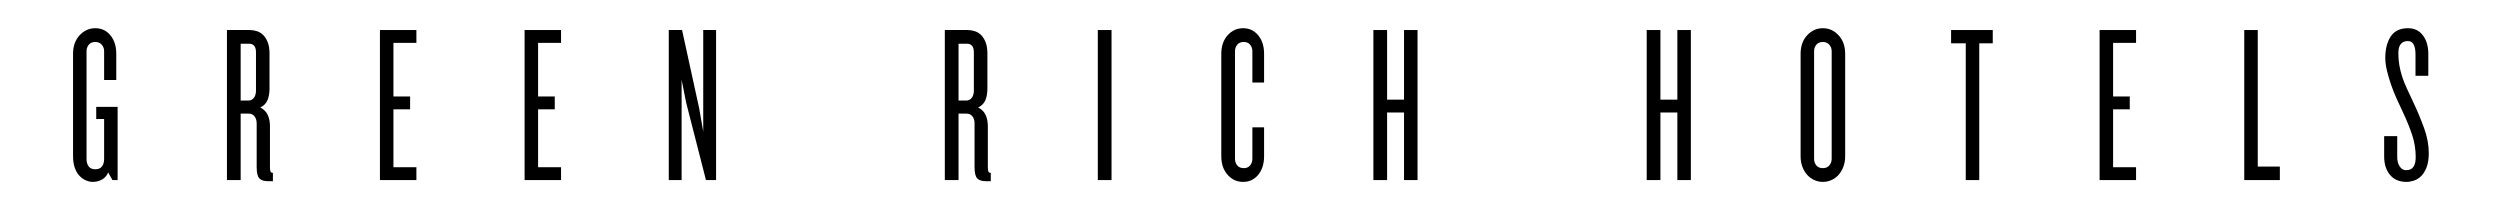
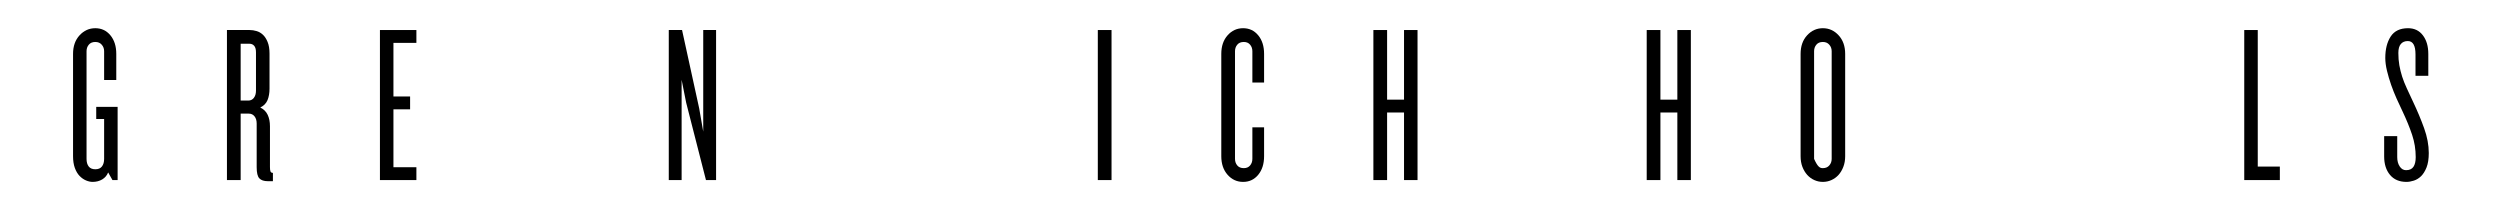
<svg xmlns="http://www.w3.org/2000/svg" width="1200" zoomAndPan="magnify" viewBox="0 0 900 76.5" height="102" preserveAspectRatio="xMidYMid meet" version="1.0">
  <defs>
    <g />
  </defs>
  <g fill="#000000" fill-opacity="1">
    <g transform="translate(24.344, 64.826)">
      <g>
        <path d="M 16.141 0 L 14.594 -2.75 C 14.164 -1.676 13.453 -0.836 12.453 -0.234 C 11.453 0.359 10.301 0.656 9 0.656 C 8.25 0.656 7.453 0.477 6.609 0.125 C 5.773 -0.227 5.004 -0.77 4.297 -1.5 C 3.598 -2.227 3.031 -3.188 2.594 -4.375 C 2.164 -5.57 1.953 -6.977 1.953 -8.594 L 1.953 -45.422 C 1.953 -48.18 2.734 -50.41 4.297 -52.109 C 5.867 -53.816 7.758 -54.672 9.969 -54.672 C 12.188 -54.672 14 -53.816 15.406 -52.109 C 16.812 -50.41 17.516 -48.18 17.516 -45.422 L 17.516 -36.016 L 13.141 -36.016 L 13.141 -46.391 C 13.141 -47.305 12.852 -48.086 12.281 -48.734 C 11.719 -49.391 10.945 -49.719 9.969 -49.719 C 8.945 -49.719 8.164 -49.391 7.625 -48.734 C 7.082 -48.086 6.812 -47.305 6.812 -46.391 L 6.812 -7.625 C 6.812 -6.488 7.066 -5.582 7.578 -4.906 C 8.098 -4.227 8.895 -3.891 9.969 -3.891 C 11.051 -3.891 11.848 -4.227 12.359 -4.906 C 12.879 -5.582 13.141 -6.488 13.141 -7.625 L 13.141 -21.984 L 10.297 -21.984 L 10.297 -26.359 L 18 -26.359 L 18 0 Z M 16.141 0 " />
      </g>
    </g>
  </g>
  <g fill="#000000" fill-opacity="1">
    <g transform="translate(79.341, 64.826)">
      <g>
        <path d="M 17.109 0.406 C 15.703 0.406 14.676 0.066 14.031 -0.609 C 13.383 -1.285 13.062 -2.625 13.062 -4.625 L 13.062 -20.359 C 13.062 -21.441 12.801 -22.305 12.281 -22.953 C 11.77 -23.598 11.082 -23.922 10.219 -23.922 L 7.297 -23.922 L 7.297 0 L 2.359 0 L 2.359 -54.016 L 10.547 -54.016 C 11.359 -54.016 12.18 -53.891 13.016 -53.641 C 13.859 -53.398 14.613 -52.969 15.281 -52.344 C 15.957 -51.727 16.523 -50.863 16.984 -49.75 C 17.453 -48.645 17.688 -47.227 17.688 -45.5 L 17.688 -32.938 C 17.688 -31.312 17.441 -29.914 16.953 -28.75 C 16.461 -27.594 15.598 -26.719 14.359 -26.125 C 15.598 -25.52 16.488 -24.633 17.031 -23.469 C 17.57 -22.312 17.844 -20.953 17.844 -19.391 L 17.844 -4.703 C 17.844 -3.941 17.91 -3.398 18.047 -3.078 C 18.18 -2.754 18.469 -2.594 18.906 -2.594 L 18.906 0.406 Z M 12.812 -45.984 C 12.812 -47.066 12.594 -47.852 12.156 -48.344 C 11.727 -48.832 11.164 -49.078 10.469 -49.078 L 7.297 -49.078 L 7.297 -28.625 L 10.062 -28.625 C 10.875 -28.625 11.535 -28.945 12.047 -29.594 C 12.555 -30.25 12.812 -31.117 12.812 -32.203 Z M 12.812 -45.984 " />
      </g>
    </g>
  </g>
  <g fill="#000000" fill-opacity="1">
    <g transform="translate(134.418, 64.826)">
      <g>
        <path d="M 2.359 0 L 2.359 -54.016 L 15.484 -54.016 L 15.484 -49.391 L 7.219 -49.391 L 7.219 -30.094 L 13.219 -30.094 L 13.219 -25.469 L 7.219 -25.469 L 7.219 -4.625 L 15.484 -4.625 L 15.484 0 Z M 2.359 0 " />
      </g>
    </g>
  </g>
  <g fill="#000000" fill-opacity="1">
    <g transform="translate(186.494, 64.826)">
      <g>
-         <path d="M 2.359 0 L 2.359 -54.016 L 15.484 -54.016 L 15.484 -49.391 L 7.219 -49.391 L 7.219 -30.094 L 13.219 -30.094 L 13.219 -25.469 L 7.219 -25.469 L 7.219 -4.625 L 15.484 -4.625 L 15.484 0 Z M 2.359 0 " />
-       </g>
+         </g>
    </g>
  </g>
  <g fill="#000000" fill-opacity="1">
    <g transform="translate(238.571, 64.826)">
      <g>
        <path d="M 15.578 0 L 8.438 -27.906 L 6.812 -36.094 L 6.812 0 L 2.188 0 L 2.188 -54.016 L 6.969 -54.016 L 13.141 -25.797 L 14.594 -17.438 L 14.594 -54.016 L 19.219 -54.016 L 19.219 0 Z M 15.578 0 " />
      </g>
    </g>
  </g>
  <g fill="#000000" fill-opacity="1">
    <g transform="translate(295.189, 64.826)">
      <g />
    </g>
  </g>
  <g fill="#000000" fill-opacity="1">
    <g transform="translate(337.777, 64.826)">
      <g>
-         <path d="M 17.109 0.406 C 15.703 0.406 14.676 0.066 14.031 -0.609 C 13.383 -1.285 13.062 -2.625 13.062 -4.625 L 13.062 -20.359 C 13.062 -21.441 12.801 -22.305 12.281 -22.953 C 11.77 -23.598 11.082 -23.922 10.219 -23.922 L 7.297 -23.922 L 7.297 0 L 2.359 0 L 2.359 -54.016 L 10.547 -54.016 C 11.359 -54.016 12.18 -53.891 13.016 -53.641 C 13.859 -53.398 14.613 -52.969 15.281 -52.344 C 15.957 -51.727 16.523 -50.863 16.984 -49.75 C 17.453 -48.645 17.688 -47.227 17.688 -45.5 L 17.688 -32.938 C 17.688 -31.312 17.441 -29.914 16.953 -28.75 C 16.461 -27.594 15.598 -26.719 14.359 -26.125 C 15.598 -25.52 16.488 -24.633 17.031 -23.469 C 17.57 -22.312 17.844 -20.953 17.844 -19.391 L 17.844 -4.703 C 17.844 -3.941 17.91 -3.398 18.047 -3.078 C 18.18 -2.754 18.469 -2.594 18.906 -2.594 L 18.906 0.406 Z M 12.812 -45.984 C 12.812 -47.066 12.594 -47.852 12.156 -48.344 C 11.727 -48.832 11.164 -49.078 10.469 -49.078 L 7.297 -49.078 L 7.297 -28.625 L 10.062 -28.625 C 10.875 -28.625 11.535 -28.945 12.047 -29.594 C 12.555 -30.25 12.812 -31.117 12.812 -32.203 Z M 12.812 -45.984 " />
-       </g>
+         </g>
    </g>
  </g>
  <g fill="#000000" fill-opacity="1">
    <g transform="translate(392.854, 64.826)">
      <g>
        <path d="M 2.359 0 L 2.359 -54.016 L 7.297 -54.016 L 7.297 0 Z M 2.359 0 " />
      </g>
    </g>
  </g>
  <g fill="#000000" fill-opacity="1">
    <g transform="translate(437.712, 64.826)">
      <g>
        <path d="M 17.359 -8.594 C 17.359 -5.844 16.656 -3.613 15.25 -1.906 C 13.844 -0.195 12.031 0.656 9.812 0.656 C 7.594 0.656 5.727 -0.195 4.219 -1.906 C 2.707 -3.613 1.953 -5.844 1.953 -8.594 L 1.953 -45.422 C 1.953 -48.18 2.707 -50.41 4.219 -52.109 C 5.727 -53.816 7.594 -54.672 9.812 -54.672 C 12.031 -54.672 13.844 -53.816 15.25 -52.109 C 16.656 -50.41 17.359 -48.18 17.359 -45.422 L 17.359 -35.125 L 13.141 -35.125 L 13.141 -46.391 C 13.141 -47.305 12.867 -48.086 12.328 -48.734 C 11.785 -49.391 11.031 -49.719 10.062 -49.719 C 9.031 -49.719 8.242 -49.391 7.703 -48.734 C 7.16 -48.086 6.891 -47.305 6.891 -46.391 L 6.891 -7.625 C 6.891 -6.707 7.16 -5.922 7.703 -5.266 C 8.242 -4.617 9.031 -4.297 10.062 -4.297 C 11.031 -4.297 11.785 -4.617 12.328 -5.266 C 12.867 -5.922 13.141 -6.707 13.141 -7.625 L 13.141 -18.984 L 17.359 -18.984 Z M 17.359 -8.594 " />
      </g>
    </g>
  </g>
  <g fill="#000000" fill-opacity="1">
    <g transform="translate(492.06, 64.826)">
      <g>
        <path d="M 13.391 0 L 13.391 -24.328 L 7.297 -24.328 L 7.297 0 L 2.359 0 L 2.359 -54.016 L 7.297 -54.016 L 7.297 -28.953 L 13.391 -28.953 L 13.391 -54.016 L 18.25 -54.016 L 18.25 0 Z M 13.391 0 " />
      </g>
    </g>
  </g>
  <g fill="#000000" fill-opacity="1">
    <g transform="translate(547.867, 64.826)">
      <g />
    </g>
  </g>
  <g fill="#000000" fill-opacity="1">
    <g transform="translate(590.455, 64.826)">
      <g>
        <path d="M 13.391 0 L 13.391 -24.328 L 7.297 -24.328 L 7.297 0 L 2.359 0 L 2.359 -54.016 L 7.297 -54.016 L 7.297 -28.953 L 13.391 -28.953 L 13.391 -54.016 L 18.25 -54.016 L 18.25 0 Z M 13.391 0 " />
      </g>
    </g>
  </g>
  <g fill="#000000" fill-opacity="1">
    <g transform="translate(646.262, 64.826)">
      <g>
-         <path d="M 18 -8.594 C 18 -7.188 17.781 -5.914 17.344 -4.781 C 16.914 -3.645 16.336 -2.672 15.609 -1.859 C 14.879 -1.055 14.023 -0.438 13.047 0 C 12.078 0.438 11.051 0.656 9.969 0.656 C 8.895 0.656 7.867 0.438 6.891 0 C 5.922 -0.438 5.07 -1.055 4.344 -1.859 C 3.613 -2.672 3.031 -3.645 2.594 -4.781 C 2.164 -5.914 1.953 -7.188 1.953 -8.594 L 1.953 -45.422 C 1.953 -48.18 2.734 -50.41 4.297 -52.109 C 5.867 -53.816 7.758 -54.672 9.969 -54.672 C 12.188 -54.672 14.078 -53.816 15.641 -52.109 C 17.211 -50.41 18 -48.18 18 -45.422 Z M 13.141 -46.391 C 13.141 -47.305 12.852 -48.086 12.281 -48.734 C 11.719 -49.391 10.945 -49.719 9.969 -49.719 C 8.945 -49.719 8.164 -49.391 7.625 -48.734 C 7.082 -48.086 6.812 -47.305 6.812 -46.391 L 6.812 -7.625 C 6.812 -6.707 7.082 -5.922 7.625 -5.266 C 8.164 -4.617 8.945 -4.297 9.969 -4.297 C 10.945 -4.297 11.719 -4.617 12.281 -5.266 C 12.852 -5.922 13.141 -6.707 13.141 -7.625 Z M 13.141 -46.391 " />
+         <path d="M 18 -8.594 C 18 -7.188 17.781 -5.914 17.344 -4.781 C 16.914 -3.645 16.336 -2.672 15.609 -1.859 C 14.879 -1.055 14.023 -0.438 13.047 0 C 12.078 0.438 11.051 0.656 9.969 0.656 C 8.895 0.656 7.867 0.438 6.891 0 C 5.922 -0.438 5.07 -1.055 4.344 -1.859 C 3.613 -2.672 3.031 -3.645 2.594 -4.781 C 2.164 -5.914 1.953 -7.188 1.953 -8.594 L 1.953 -45.422 C 1.953 -48.18 2.734 -50.41 4.297 -52.109 C 5.867 -53.816 7.758 -54.672 9.969 -54.672 C 12.188 -54.672 14.078 -53.816 15.641 -52.109 C 17.211 -50.41 18 -48.18 18 -45.422 Z M 13.141 -46.391 C 13.141 -47.305 12.852 -48.086 12.281 -48.734 C 11.719 -49.391 10.945 -49.719 9.969 -49.719 C 8.945 -49.719 8.164 -49.391 7.625 -48.734 C 7.082 -48.086 6.812 -47.305 6.812 -46.391 L 6.812 -7.625 C 8.164 -4.617 8.945 -4.297 9.969 -4.297 C 10.945 -4.297 11.719 -4.617 12.281 -5.266 C 12.852 -5.922 13.141 -6.707 13.141 -7.625 Z M 13.141 -46.391 " />
      </g>
    </g>
  </g>
  <g fill="#000000" fill-opacity="1">
    <g transform="translate(701.501, 64.826)">
      <g>
-         <path d="M 11.031 -49.234 L 11.031 0 L 6.172 0 L 6.172 -49.234 L 0.891 -49.234 L 0.891 -54.016 L 15.891 -54.016 L 15.891 -49.234 Z M 11.031 -49.234 " />
-       </g>
+         </g>
    </g>
  </g>
  <g fill="#000000" fill-opacity="1">
    <g transform="translate(753.497, 64.826)">
      <g>
-         <path d="M 2.359 0 L 2.359 -54.016 L 15.484 -54.016 L 15.484 -49.391 L 7.219 -49.391 L 7.219 -30.094 L 13.219 -30.094 L 13.219 -25.469 L 7.219 -25.469 L 7.219 -4.625 L 15.484 -4.625 L 15.484 0 Z M 2.359 0 " />
-       </g>
+         </g>
    </g>
  </g>
  <g fill="#000000" fill-opacity="1">
    <g transform="translate(805.573, 64.826)">
      <g>
        <path d="M 2.359 0 L 2.359 -54.016 L 7.219 -54.016 L 7.219 -4.859 L 15.172 -4.859 L 15.172 0 Z M 2.359 0 " />
      </g>
    </g>
  </g>
  <g fill="#000000" fill-opacity="1">
    <g transform="translate(857.001, 64.826)">
      <g>
        <path d="M 17.359 -9.734 C 17.359 -7.617 17.086 -5.883 16.547 -4.531 C 16.004 -3.188 15.344 -2.133 14.562 -1.375 C 13.781 -0.625 12.914 -0.098 11.969 0.203 C 11.02 0.504 10.141 0.656 9.328 0.656 C 6.785 0.656 4.812 -0.18 3.406 -1.859 C 2 -3.535 1.297 -5.754 1.297 -8.516 L 1.297 -15.812 L 6 -15.812 L 6 -8.266 C 6 -6.922 6.297 -5.801 6.891 -4.906 C 7.484 -4.008 8.242 -3.562 9.172 -3.562 C 10.41 -3.562 11.301 -3.969 11.844 -4.781 C 12.383 -5.594 12.656 -6.754 12.656 -8.266 C 12.656 -11.023 12.223 -13.703 11.359 -16.297 C 10.492 -18.898 9.332 -21.738 7.875 -24.812 C 7.219 -26.164 6.523 -27.656 5.797 -29.281 C 5.066 -30.906 4.406 -32.566 3.812 -34.266 C 3.219 -35.973 2.719 -37.664 2.312 -39.344 C 1.906 -41.02 1.703 -42.562 1.703 -43.969 C 1.703 -47.102 2.348 -49.672 3.641 -51.672 C 4.941 -53.672 7.023 -54.672 9.891 -54.672 C 12.16 -54.672 13.941 -53.816 15.234 -52.109 C 16.535 -50.41 17.188 -48.18 17.188 -45.422 L 17.188 -37.547 L 12.578 -37.547 L 12.578 -45.266 C 12.578 -48.453 11.656 -50.047 9.812 -50.047 C 8.727 -50.047 7.891 -49.691 7.297 -48.984 C 6.703 -48.285 6.406 -47.207 6.406 -45.75 C 6.406 -44.176 6.523 -42.695 6.766 -41.312 C 7.016 -39.938 7.352 -38.57 7.781 -37.219 C 8.219 -35.875 8.773 -34.473 9.453 -33.016 C 10.129 -31.555 10.875 -29.957 11.688 -28.219 C 13.25 -24.926 14.582 -21.738 15.688 -18.656 C 16.801 -15.57 17.359 -12.598 17.359 -9.734 Z M 17.359 -9.734 " />
      </g>
    </g>
  </g>
</svg>